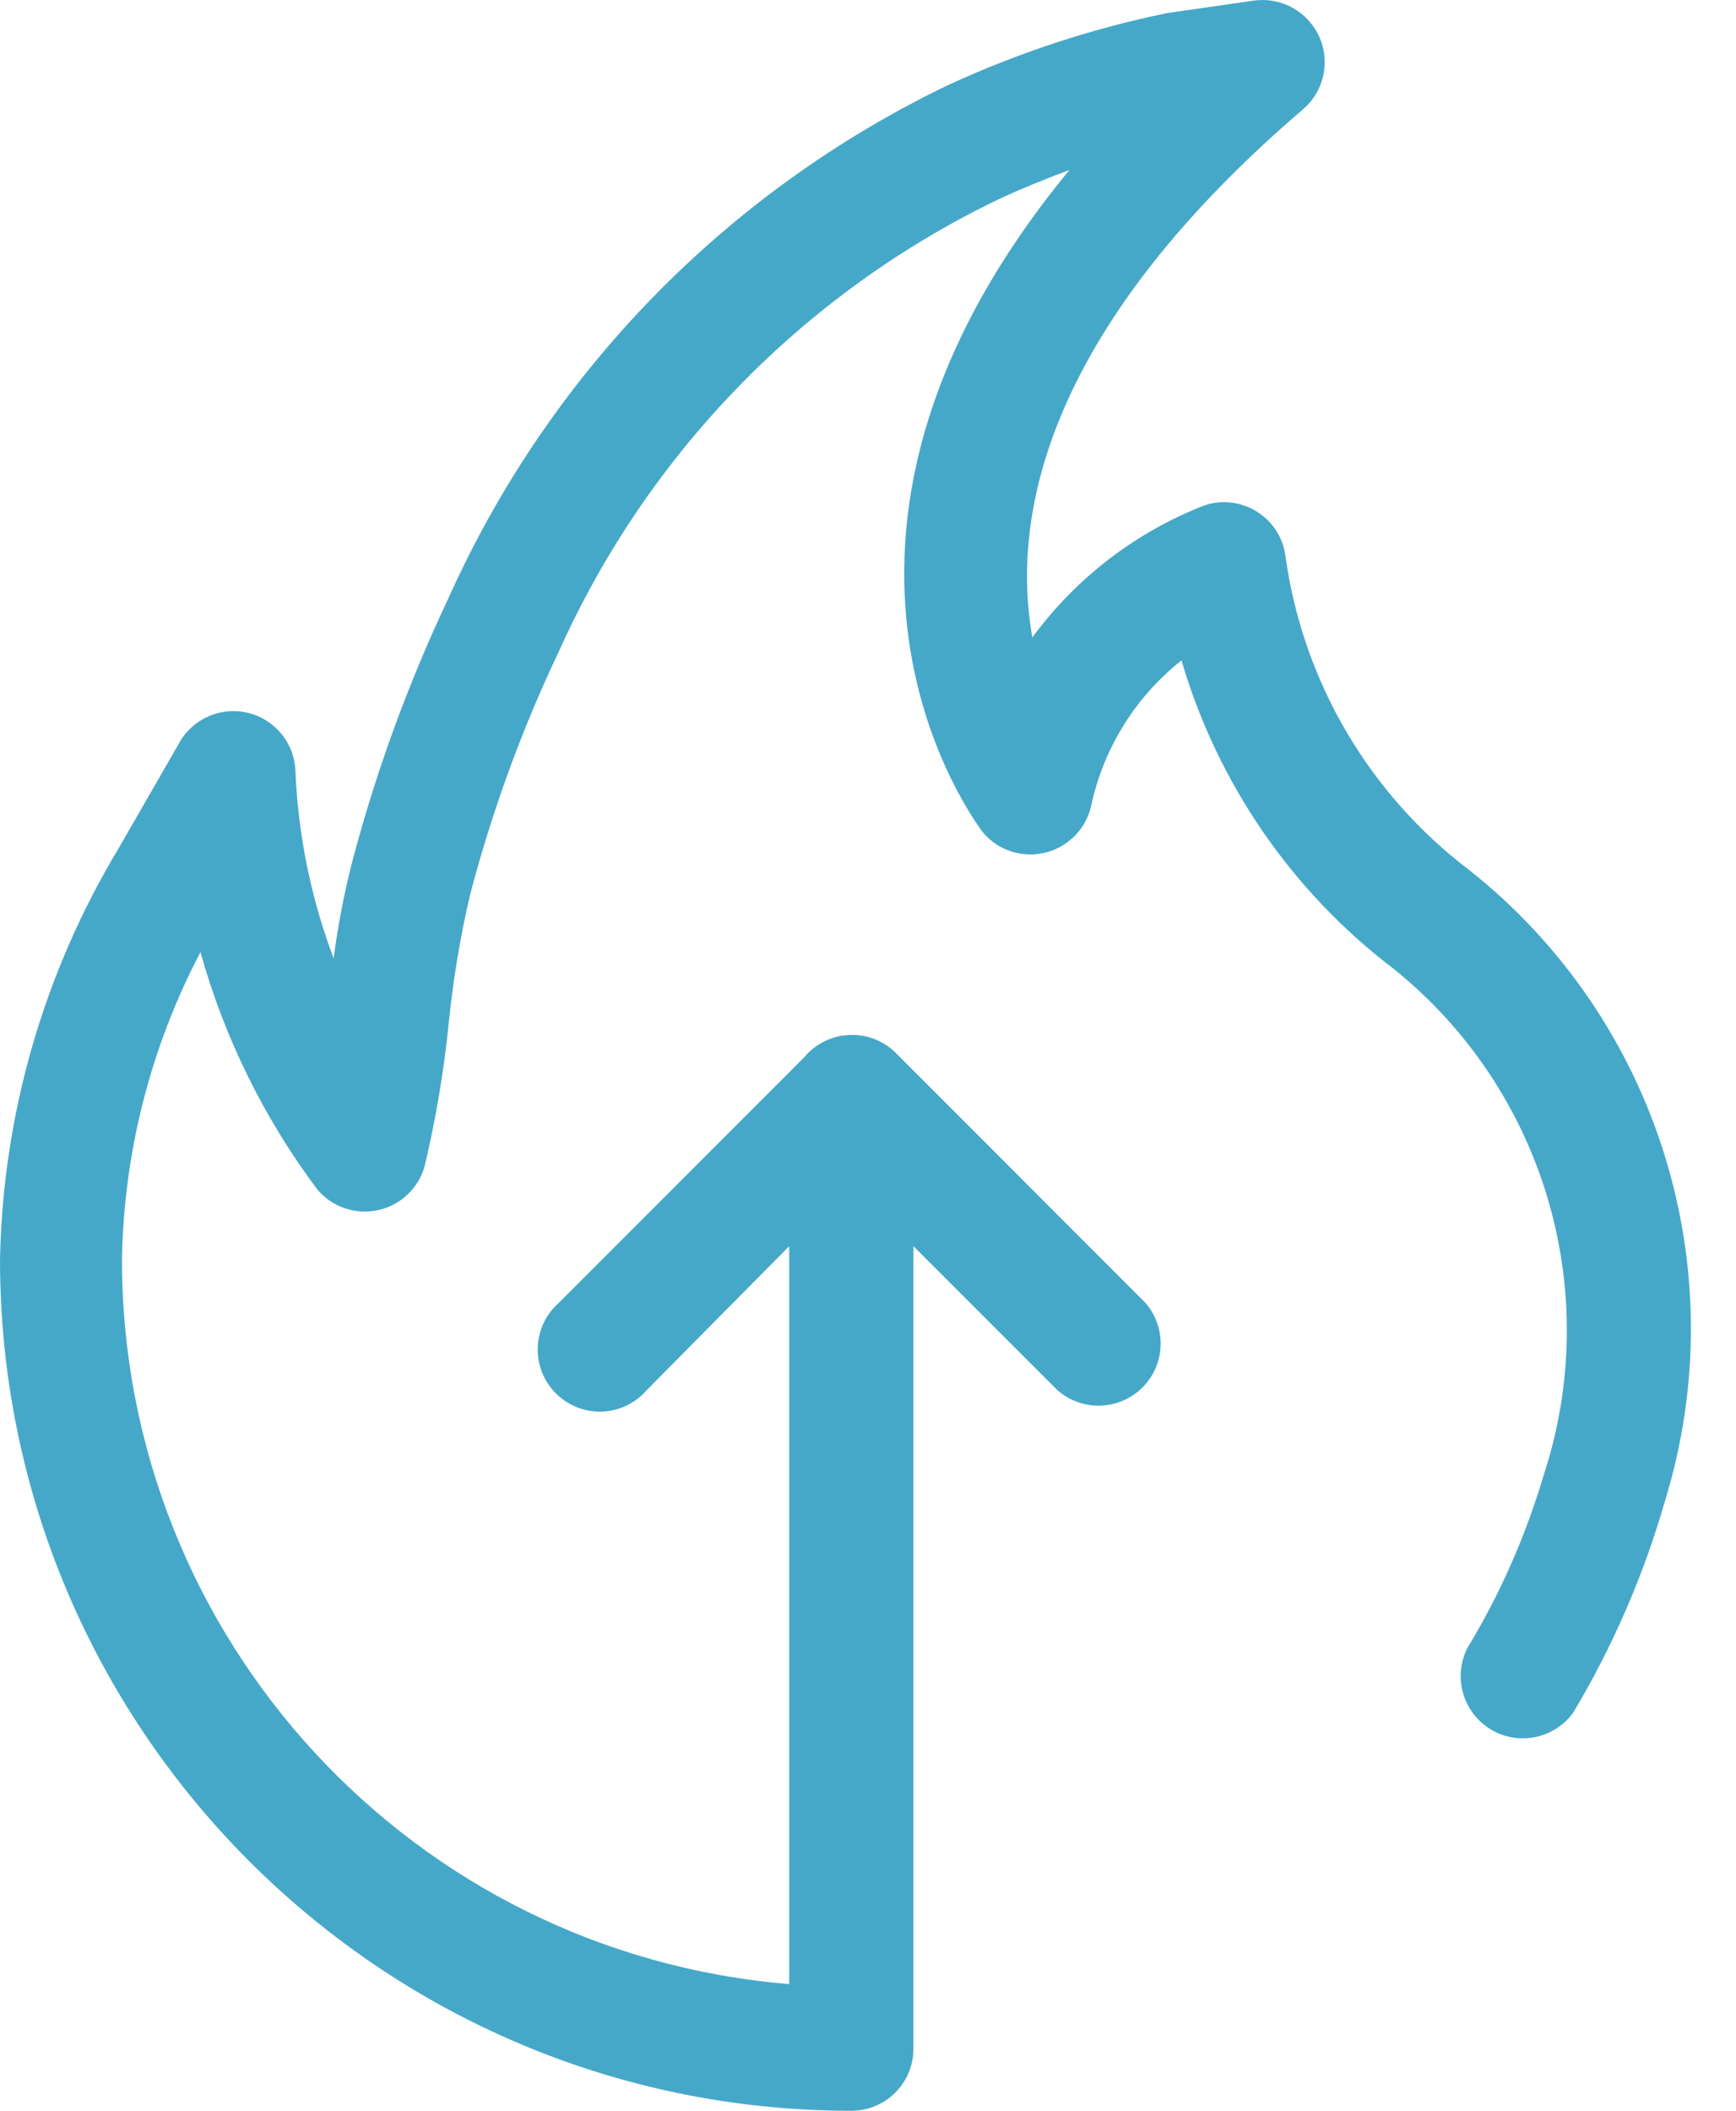
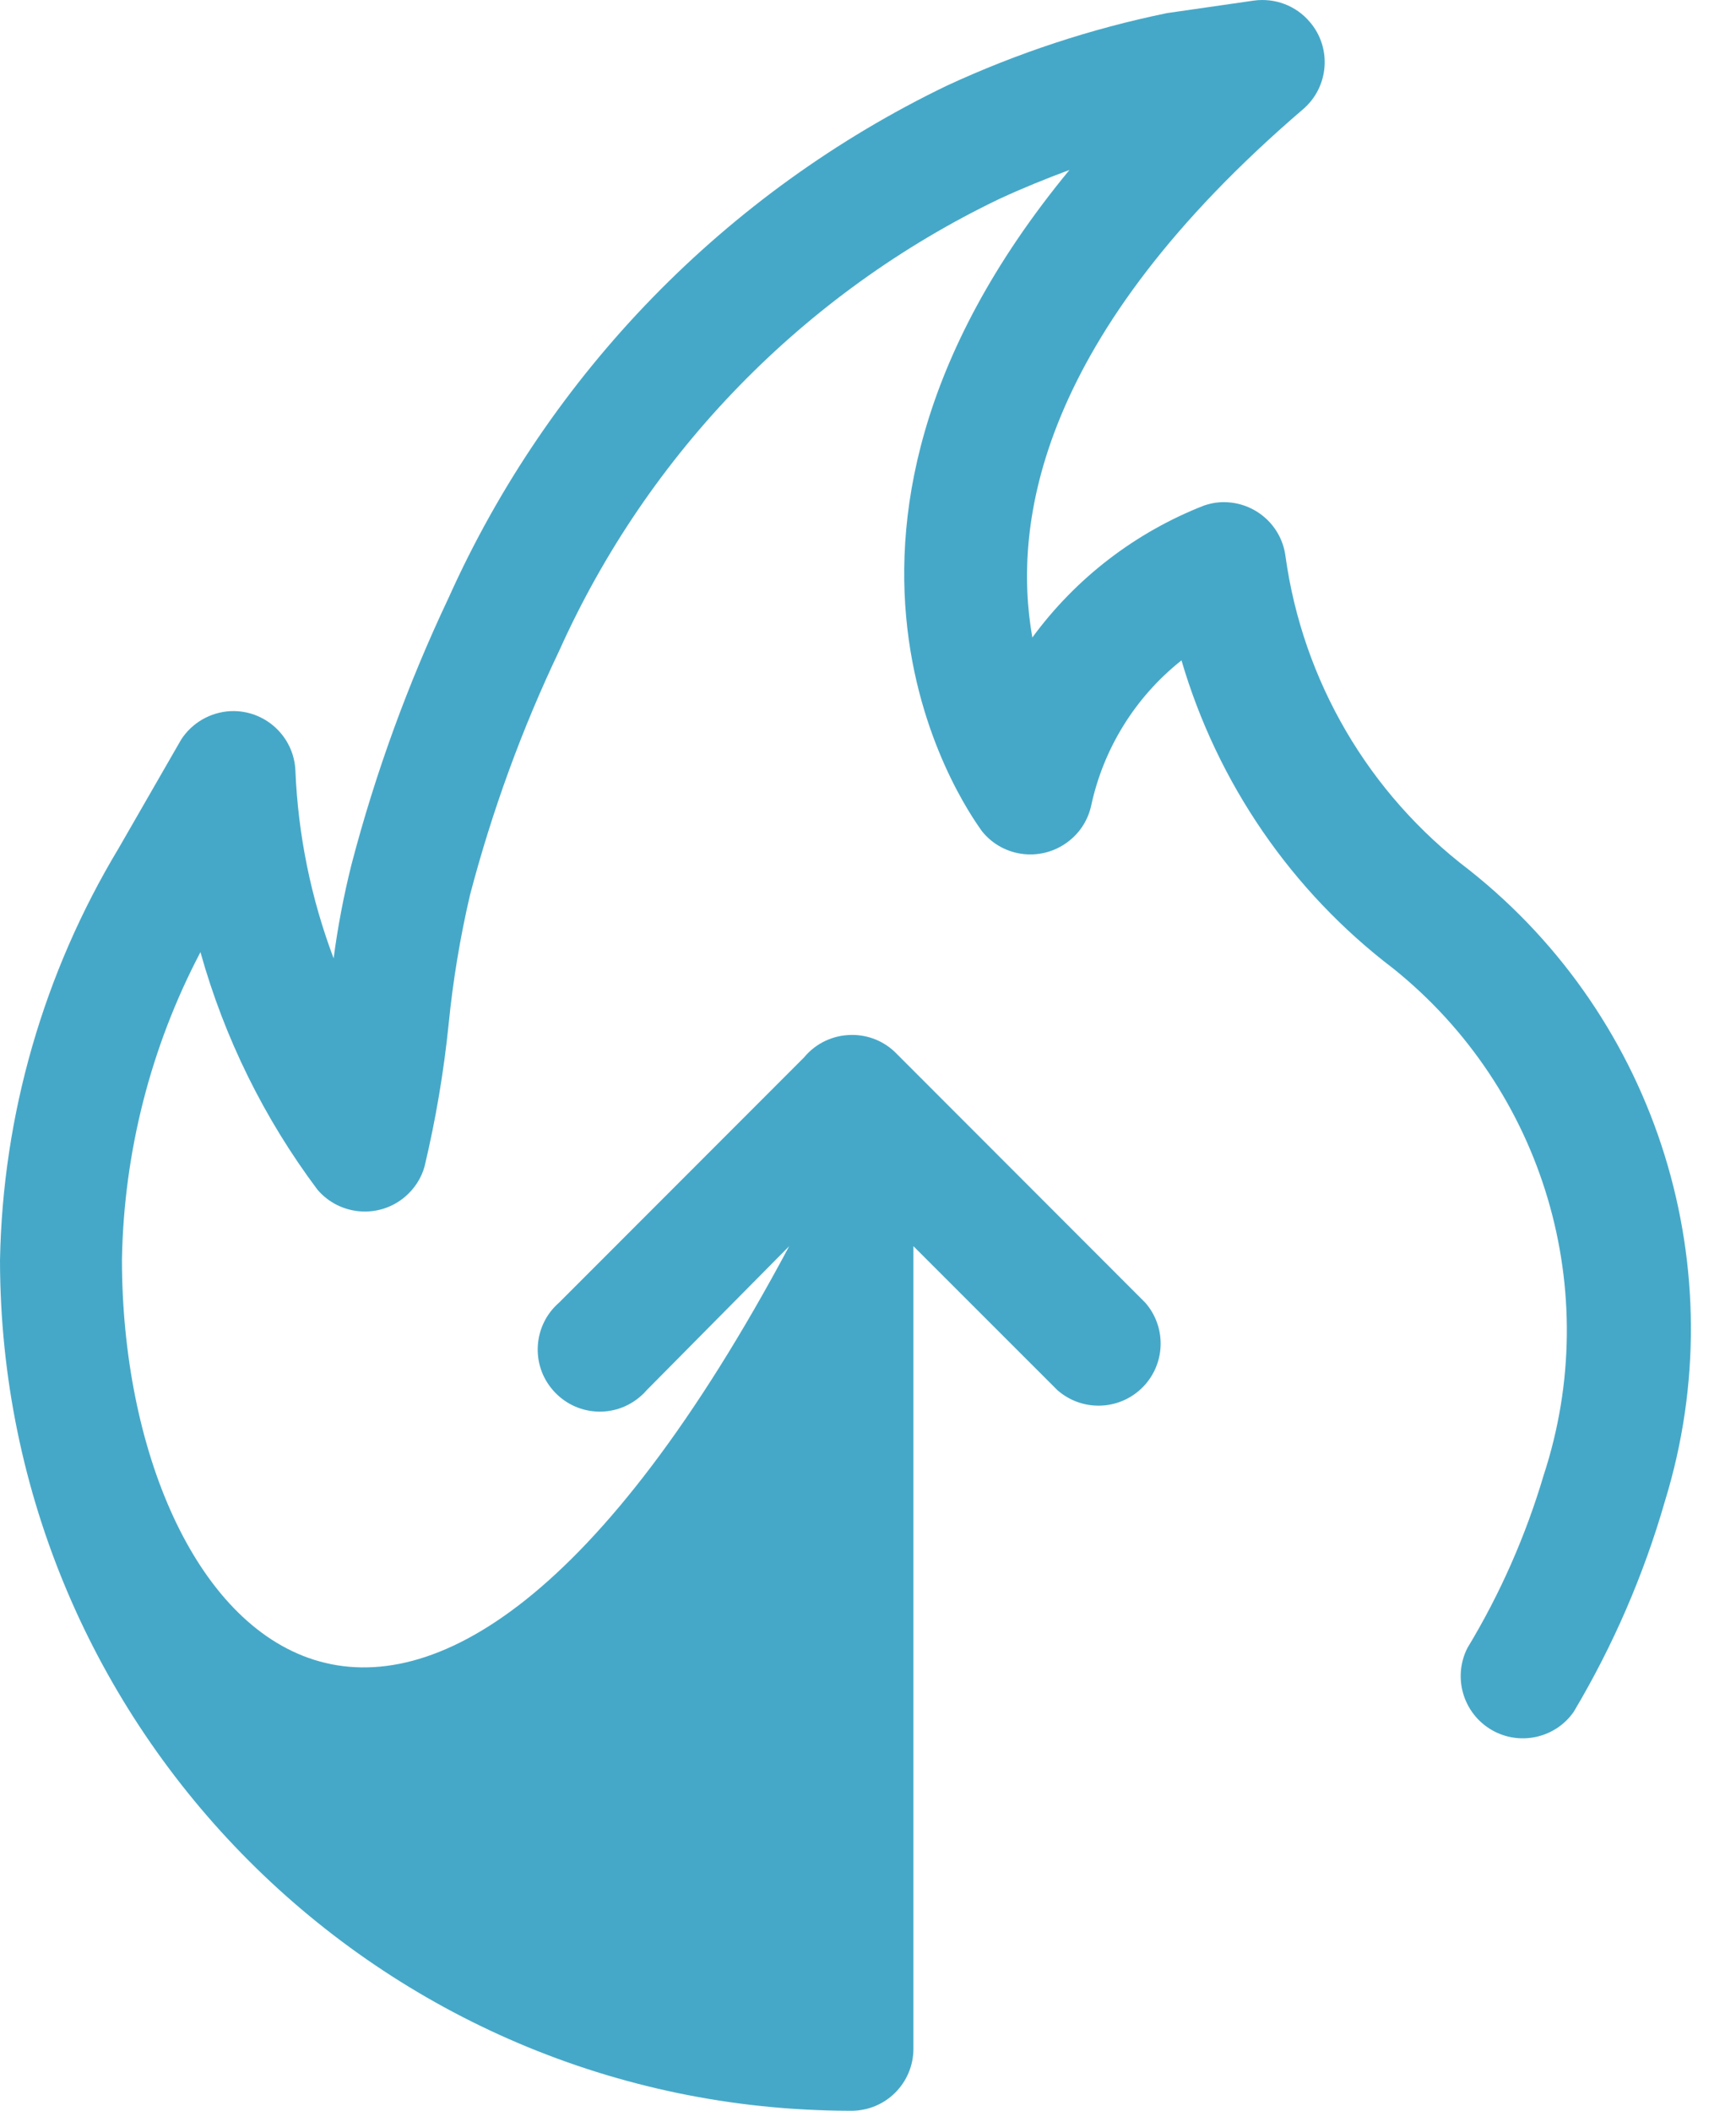
<svg xmlns="http://www.w3.org/2000/svg" fill="#000000" height="44" preserveAspectRatio="xMidYMid meet" version="1" viewBox="0.0 -0.0 36.2 44.0" width="36.2" zoomAndPan="magnify">
  <g id="change1_1">
-     <path d="M 30.633 18.133 C 28.539 16.543 27.164 14.191 26.805 11.59 C 26.711 10.879 26.055 10.383 25.344 10.48 C 25.266 10.492 25.184 10.512 25.105 10.539 C 23.676 11.098 22.434 12.051 21.527 13.289 C 21.105 10.906 21.664 7 27.172 2.277 C 27.715 1.812 27.777 0.992 27.309 0.453 C 27.023 0.117 26.586 -0.047 26.148 0.012 L 24.336 0.273 C 22.754 0.598 21.215 1.105 19.746 1.785 C 15.133 4.008 11.453 7.789 9.355 12.461 C 8.508 14.25 7.828 16.113 7.328 18.027 C 7.168 18.668 7.043 19.32 6.957 19.977 C 6.484 18.723 6.215 17.402 6.16 16.062 C 6.129 15.348 5.523 14.793 4.809 14.824 C 4.391 14.844 4.004 15.066 3.777 15.418 L 2.473 17.684 C 0.91 20.281 0.055 23.242 0 26.273 C 0.012 36.047 7.93 43.973 17.703 44 L 17.754 44 C 18.469 44 19.047 43.422 19.047 42.707 C 19.047 42.695 19.047 42.684 19.047 42.672 L 19.047 25.977 L 22.051 28.98 C 22.594 29.453 23.41 29.398 23.883 28.859 C 24.309 28.371 24.309 27.645 23.883 27.156 L 18.684 21.953 C 18.441 21.707 18.105 21.57 17.762 21.574 C 17.375 21.574 17.012 21.746 16.766 22.043 L 11.656 27.156 C 11.117 27.625 11.062 28.445 11.531 28.98 C 12.004 29.523 12.82 29.578 13.359 29.105 C 13.406 29.066 13.445 29.027 13.484 28.98 L 16.457 25.977 L 16.457 41.359 C 8.594 40.711 2.547 34.145 2.543 26.258 C 2.582 24.023 3.141 21.824 4.18 19.848 C 4.68 21.637 5.508 23.316 6.621 24.801 C 7.086 25.344 7.906 25.41 8.449 24.945 C 8.645 24.777 8.789 24.555 8.855 24.309 C 9.086 23.336 9.254 22.344 9.355 21.352 C 9.445 20.445 9.594 19.543 9.801 18.656 C 10.262 16.902 10.883 15.195 11.664 13.559 C 13.516 9.438 16.766 6.102 20.836 4.148 C 21.324 3.922 21.805 3.727 22.301 3.543 C 15.852 11.363 20.422 17.23 20.477 17.328 C 20.926 17.887 21.742 17.973 22.301 17.523 C 22.531 17.34 22.691 17.082 22.754 16.793 C 23.012 15.598 23.676 14.527 24.637 13.766 C 25.387 16.324 26.934 18.578 29.055 20.191 C 32.199 22.715 33.445 26.918 32.191 30.746 C 31.816 32.012 31.281 33.227 30.598 34.355 C 30.277 34.996 30.531 35.773 31.172 36.098 C 31.746 36.387 32.449 36.211 32.816 35.684 C 33.637 34.305 34.277 32.828 34.719 31.289 C 36.199 26.477 34.578 21.254 30.633 18.133" fill="#46a8c8" />
+     <path d="M 30.633 18.133 C 28.539 16.543 27.164 14.191 26.805 11.59 C 26.711 10.879 26.055 10.383 25.344 10.48 C 25.266 10.492 25.184 10.512 25.105 10.539 C 23.676 11.098 22.434 12.051 21.527 13.289 C 21.105 10.906 21.664 7 27.172 2.277 C 27.715 1.812 27.777 0.992 27.309 0.453 C 27.023 0.117 26.586 -0.047 26.148 0.012 L 24.336 0.273 C 22.754 0.598 21.215 1.105 19.746 1.785 C 15.133 4.008 11.453 7.789 9.355 12.461 C 8.508 14.25 7.828 16.113 7.328 18.027 C 7.168 18.668 7.043 19.32 6.957 19.977 C 6.484 18.723 6.215 17.402 6.16 16.062 C 6.129 15.348 5.523 14.793 4.809 14.824 C 4.391 14.844 4.004 15.066 3.777 15.418 L 2.473 17.684 C 0.91 20.281 0.055 23.242 0 26.273 C 0.012 36.047 7.93 43.973 17.703 44 L 17.754 44 C 18.469 44 19.047 43.422 19.047 42.707 C 19.047 42.695 19.047 42.684 19.047 42.672 L 19.047 25.977 L 22.051 28.98 C 22.594 29.453 23.41 29.398 23.883 28.859 C 24.309 28.371 24.309 27.645 23.883 27.156 L 18.684 21.953 C 18.441 21.707 18.105 21.57 17.762 21.574 C 17.375 21.574 17.012 21.746 16.766 22.043 L 11.656 27.156 C 11.117 27.625 11.062 28.445 11.531 28.98 C 12.004 29.523 12.82 29.578 13.359 29.105 C 13.406 29.066 13.445 29.027 13.484 28.98 L 16.457 25.977 C 8.594 40.711 2.547 34.145 2.543 26.258 C 2.582 24.023 3.141 21.824 4.18 19.848 C 4.68 21.637 5.508 23.316 6.621 24.801 C 7.086 25.344 7.906 25.41 8.449 24.945 C 8.645 24.777 8.789 24.555 8.855 24.309 C 9.086 23.336 9.254 22.344 9.355 21.352 C 9.445 20.445 9.594 19.543 9.801 18.656 C 10.262 16.902 10.883 15.195 11.664 13.559 C 13.516 9.438 16.766 6.102 20.836 4.148 C 21.324 3.922 21.805 3.727 22.301 3.543 C 15.852 11.363 20.422 17.23 20.477 17.328 C 20.926 17.887 21.742 17.973 22.301 17.523 C 22.531 17.34 22.691 17.082 22.754 16.793 C 23.012 15.598 23.676 14.527 24.637 13.766 C 25.387 16.324 26.934 18.578 29.055 20.191 C 32.199 22.715 33.445 26.918 32.191 30.746 C 31.816 32.012 31.281 33.227 30.598 34.355 C 30.277 34.996 30.531 35.773 31.172 36.098 C 31.746 36.387 32.449 36.211 32.816 35.684 C 33.637 34.305 34.277 32.828 34.719 31.289 C 36.199 26.477 34.578 21.254 30.633 18.133" fill="#46a8c8" />
  </g>
</svg>